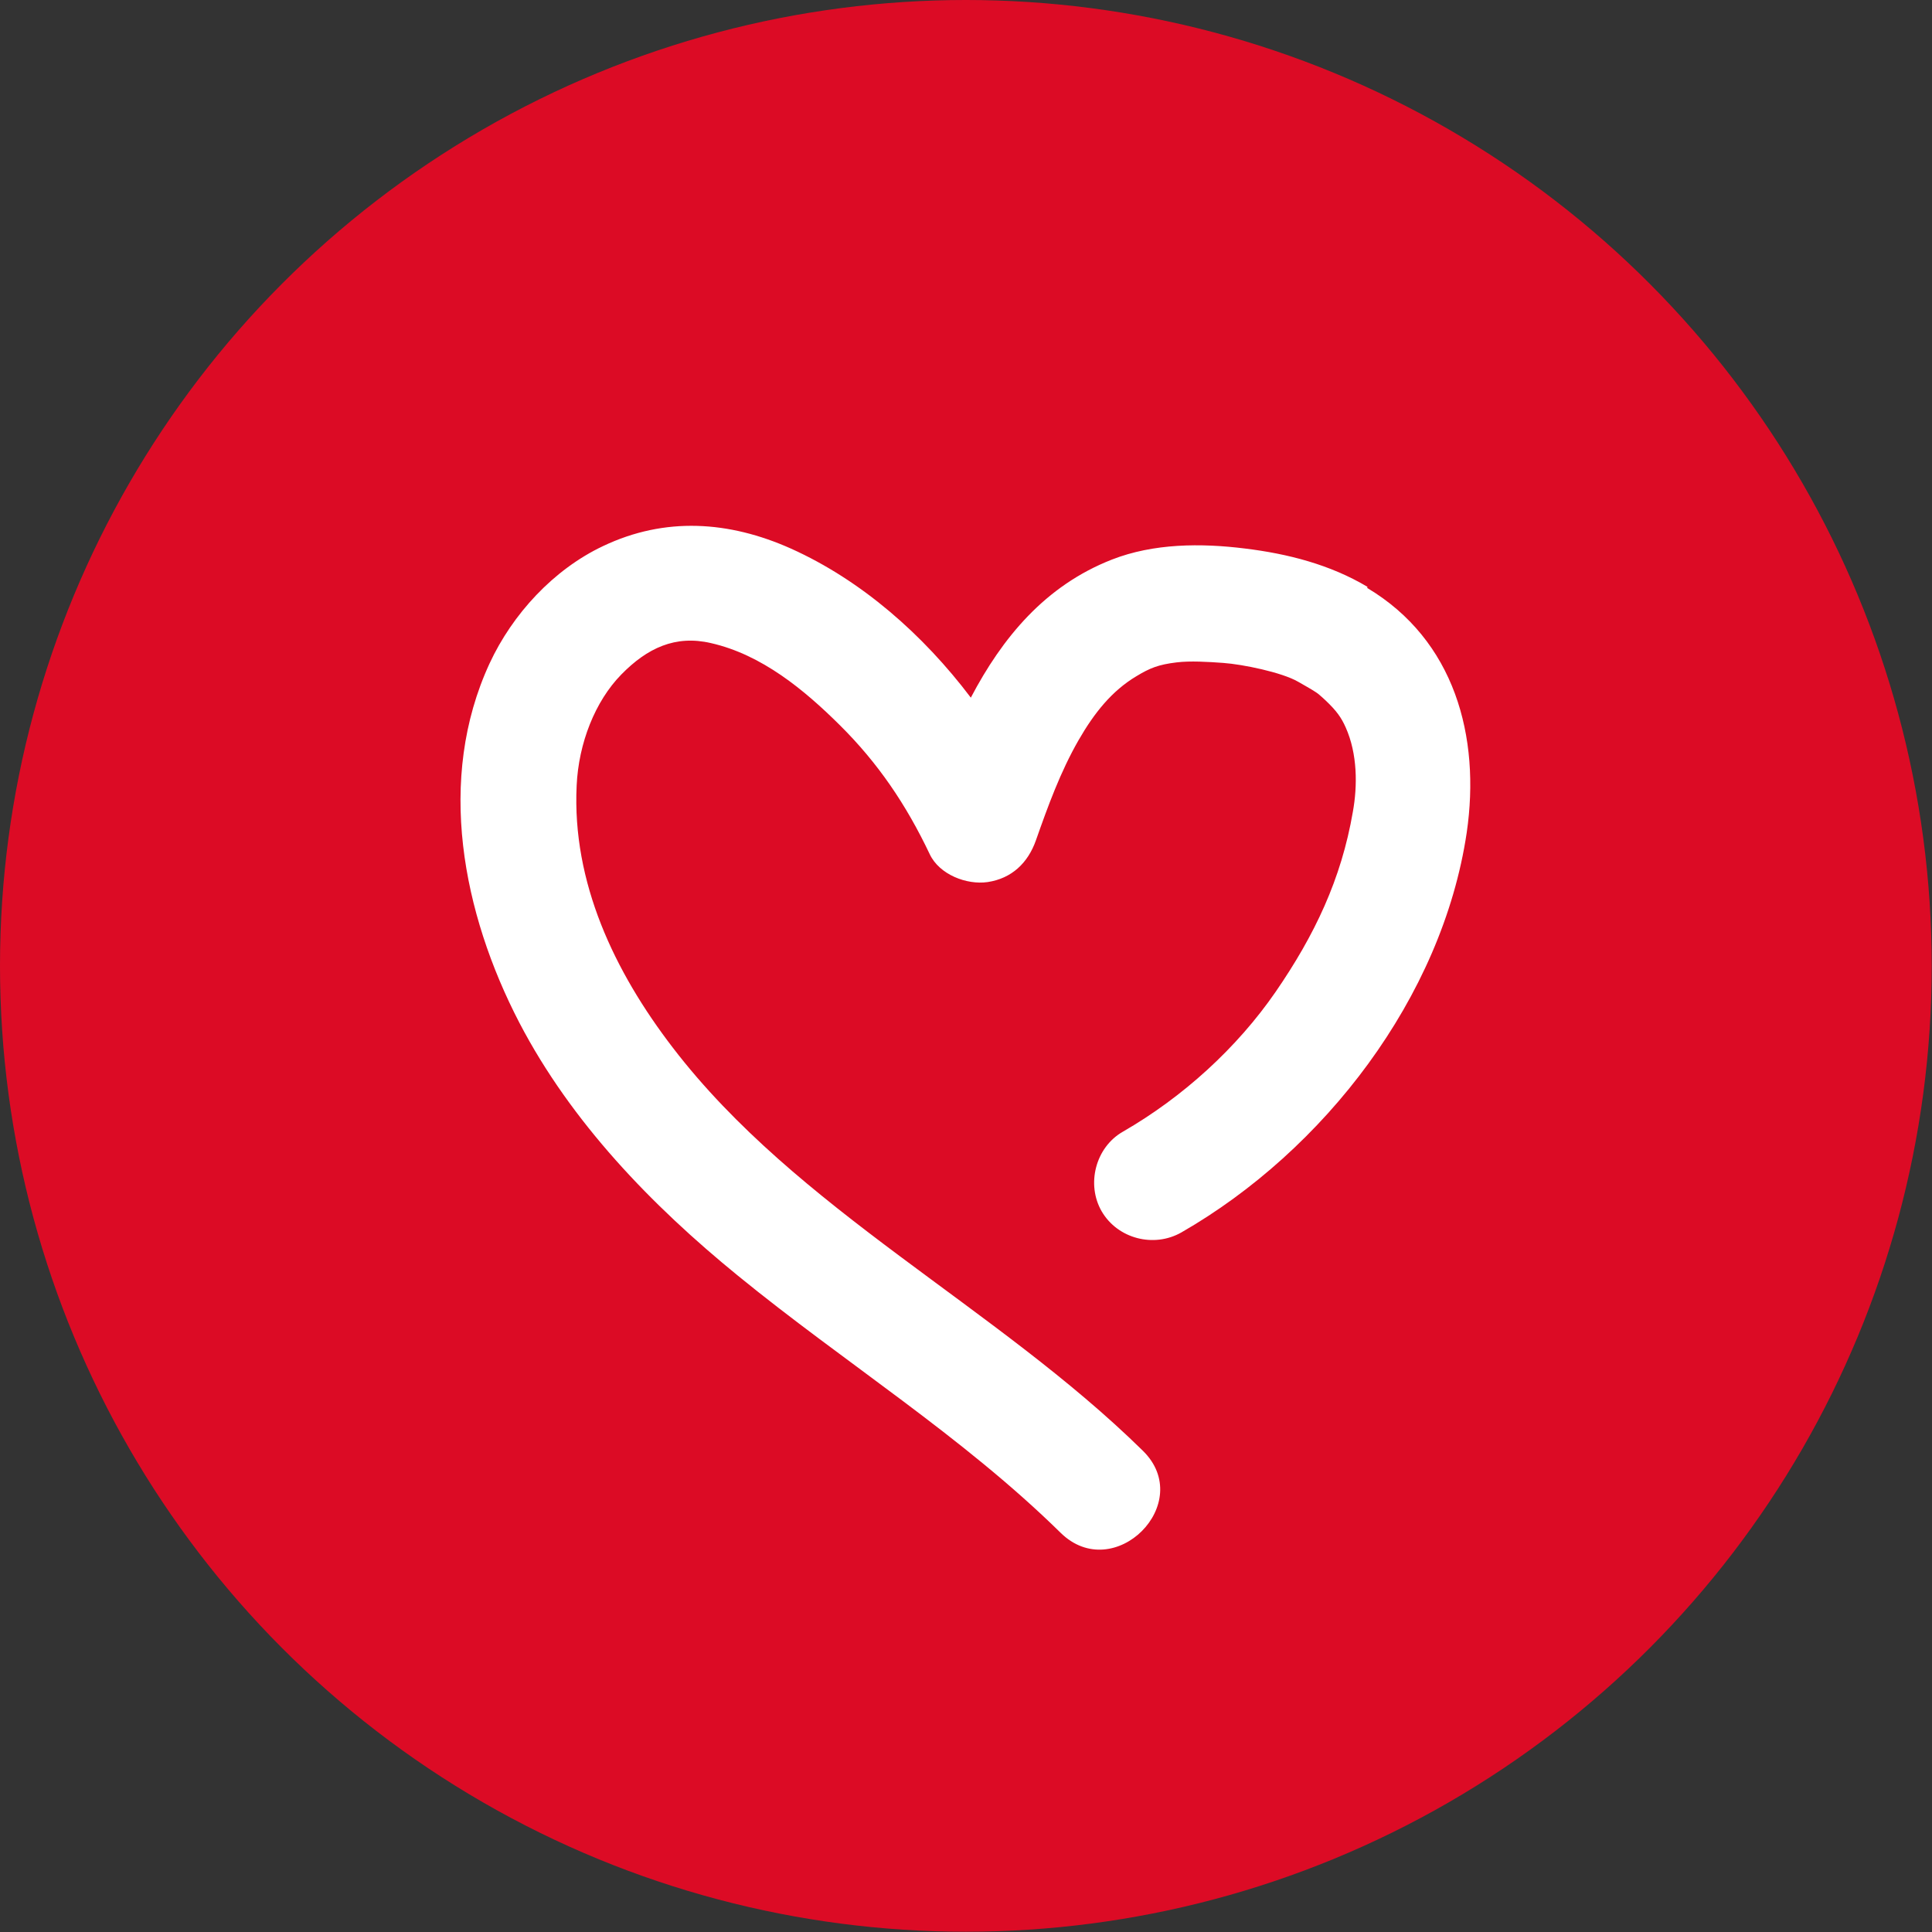
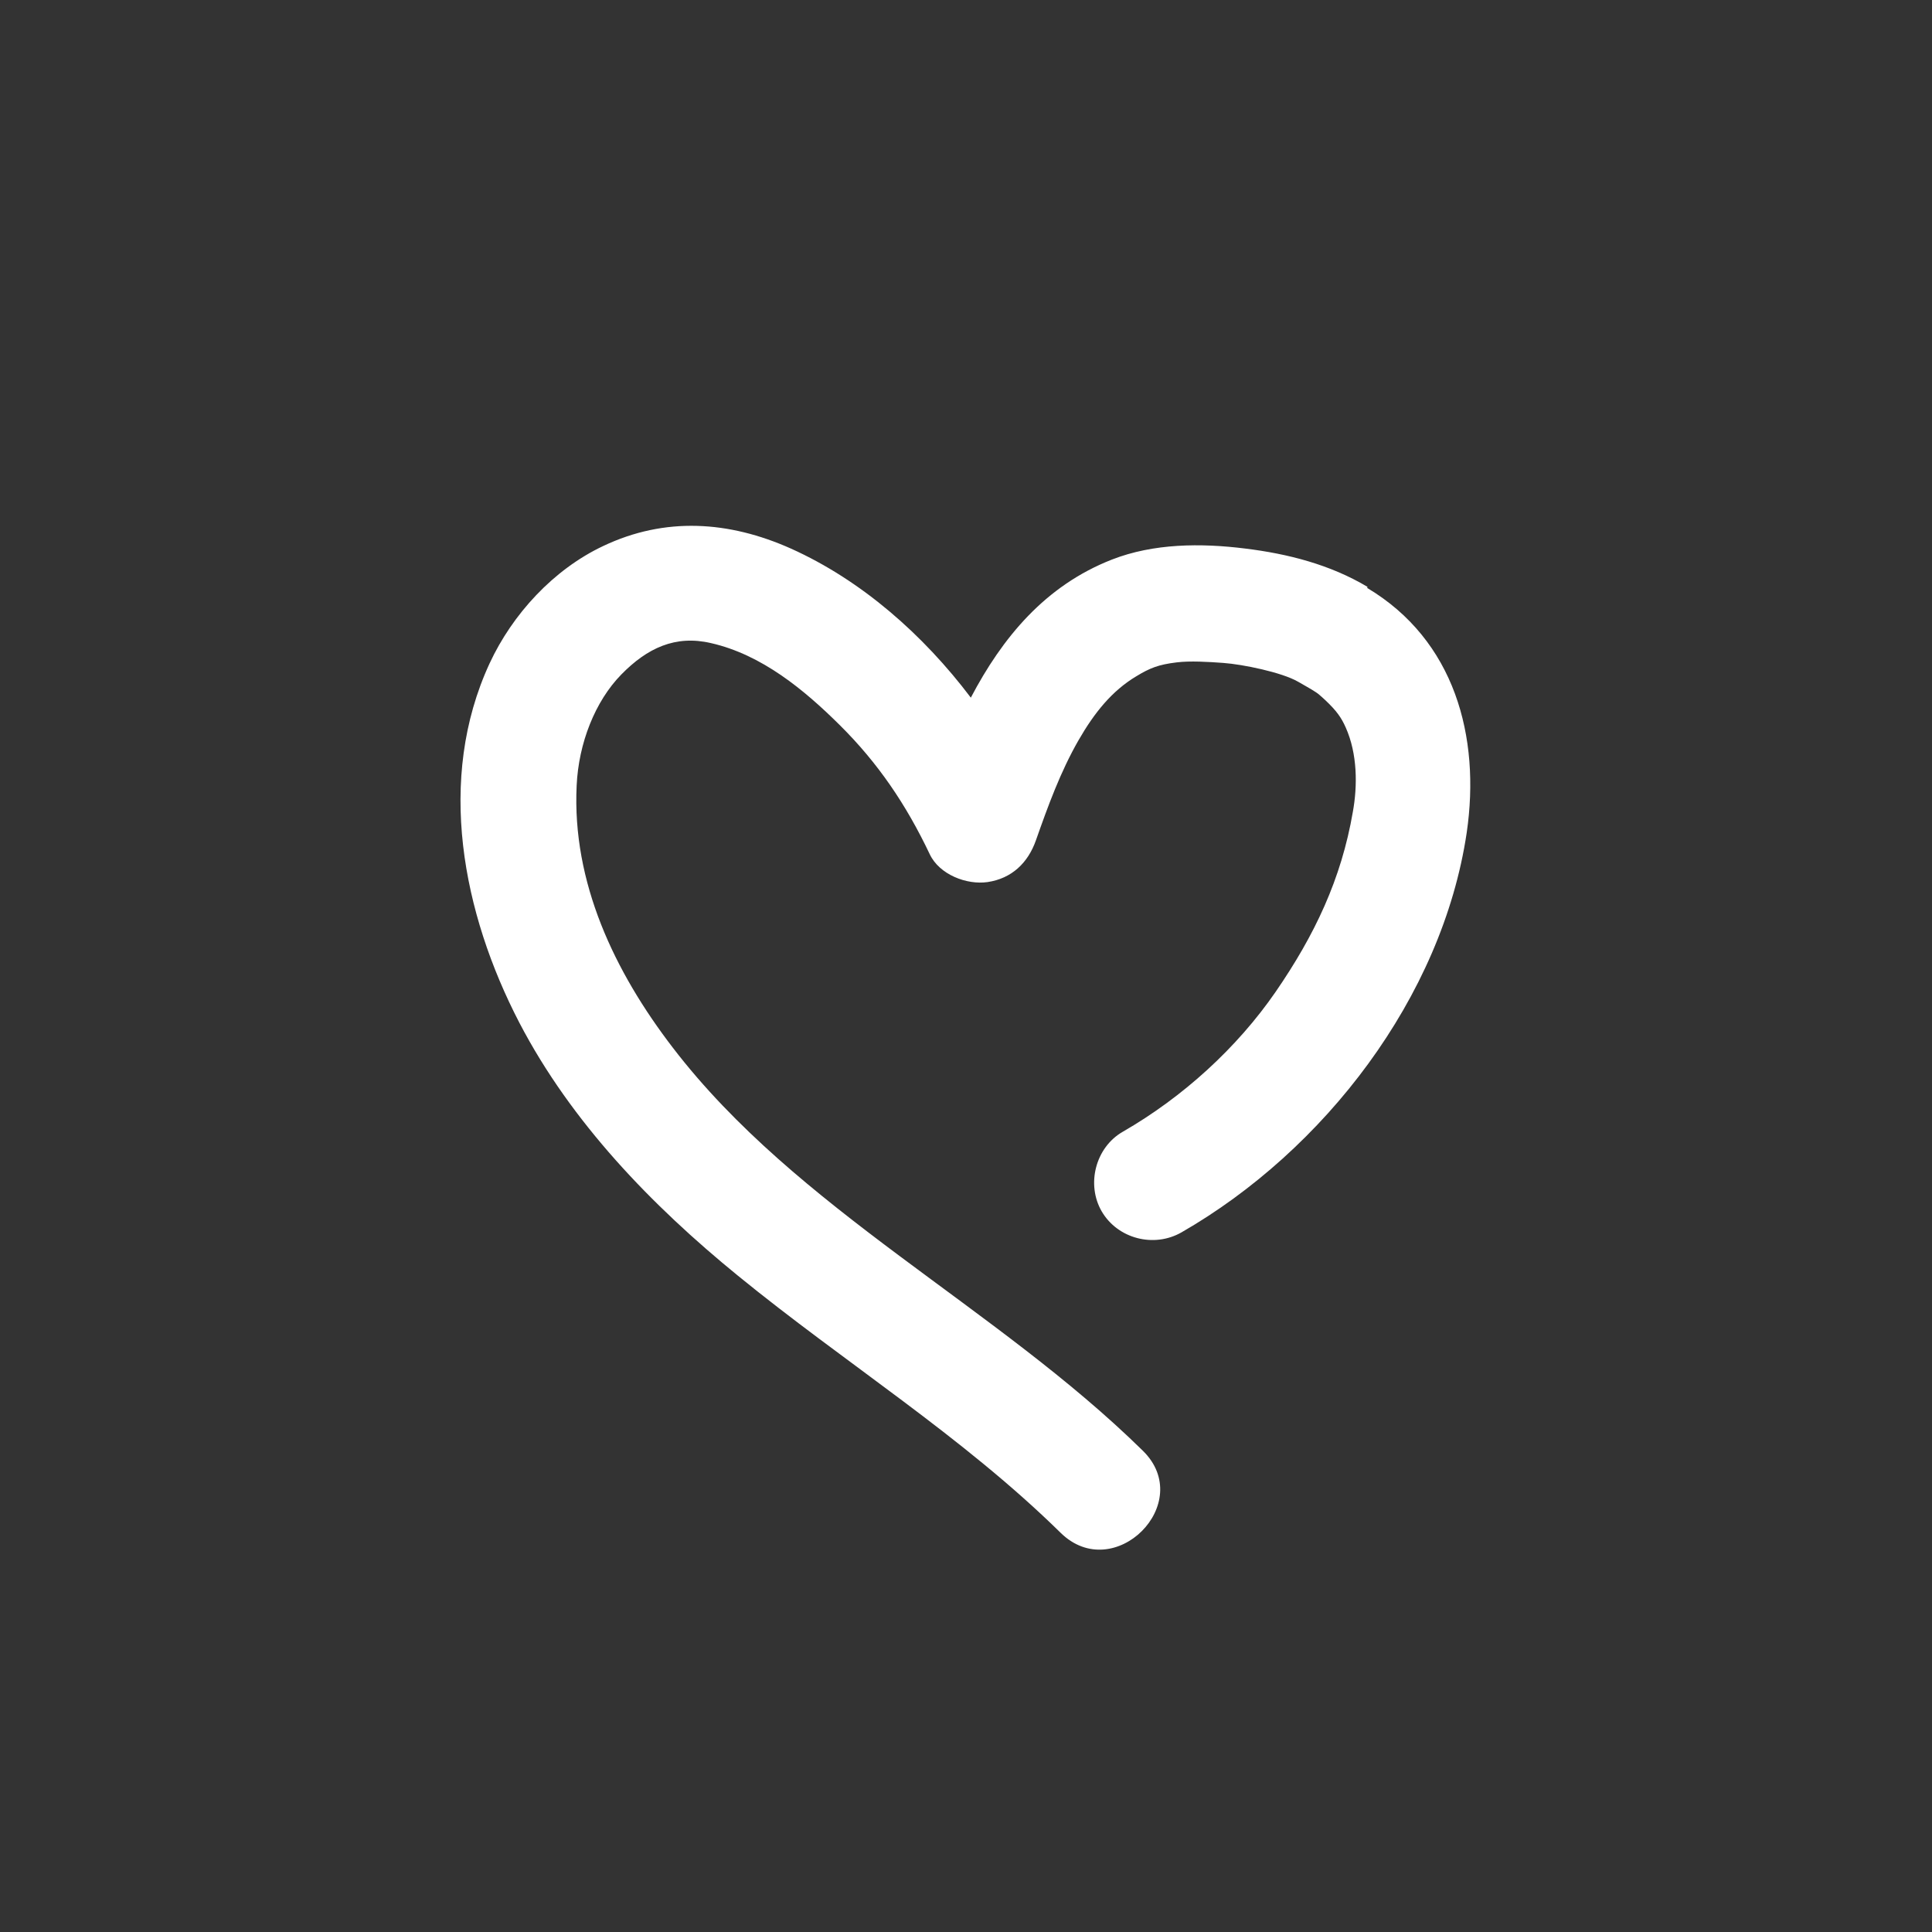
<svg xmlns="http://www.w3.org/2000/svg" id="Layer_1" data-name="Layer 1" viewBox="0 0 70.09 70.09">
  <rect x="0" y="0" width="70.09" height="70.09" fill="#333333" stroke="none" />
  <defs>
    <style>      .cls-1 {        fill: #dc0b25;      }      .cls-1, .cls-2 {        stroke-width: 0px;      }      .cls-2 {        fill: #fff;      }    </style>
  </defs>
-   <circle class="cls-1" cx="35.04" cy="35.04" r="35.04" />
  <path class="cls-2" d="M49.61,21.29c-1.36-.81-2.89-1.2-4.44-1.39-1.6-.2-3.32-.19-4.83.4-2.43.95-3.98,2.84-5.12,5.01-1.73-2.29-3.97-4.26-6.53-5.41-2.24-1-4.56-1.16-6.81-.09-1.8.85-3.29,2.47-4.12,4.26-1.94,4.2-.98,9.06,1.08,13.03,1.88,3.61,4.8,6.63,7.93,9.18,3.87,3.16,8.14,5.82,11.71,9.33,1.94,1.9,4.92-1.08,2.98-2.98-5.32-5.23-12.55-8.75-17.05-14.62-2.12-2.76-3.66-6-3.49-9.51.07-1.54.67-3.06,1.62-4.03.94-.96,1.96-1.44,3.25-1.14,1.85.42,3.39,1.7,4.68,2.98,1.38,1.37,2.4,2.87,3.26,4.68.35.74,1.34,1.12,2.1,1.01.87-.13,1.46-.69,1.75-1.51.44-1.25.89-2.49,1.55-3.64.57-.99,1.21-1.79,2.1-2.32.48-.29.79-.42,1.46-.5.48-.06,1.15-.02,1.69.02.7.05,2.12.34,2.71.68.22.13.45.25.66.39.04.03.06.04.07.05.09.08.18.15.27.24.4.38.57.62.73.98.43.96.43,2.12.26,3.06-.42,2.45-1.39,4.48-2.8,6.53-1.4,2.03-3.36,3.82-5.55,5.08-.99.57-1.33,1.91-.76,2.89.58.99,1.89,1.33,2.89.76,5.17-2.97,9.46-8.52,10.35-14.5.51-3.49-.44-6.99-3.61-8.88Z" />
</svg>